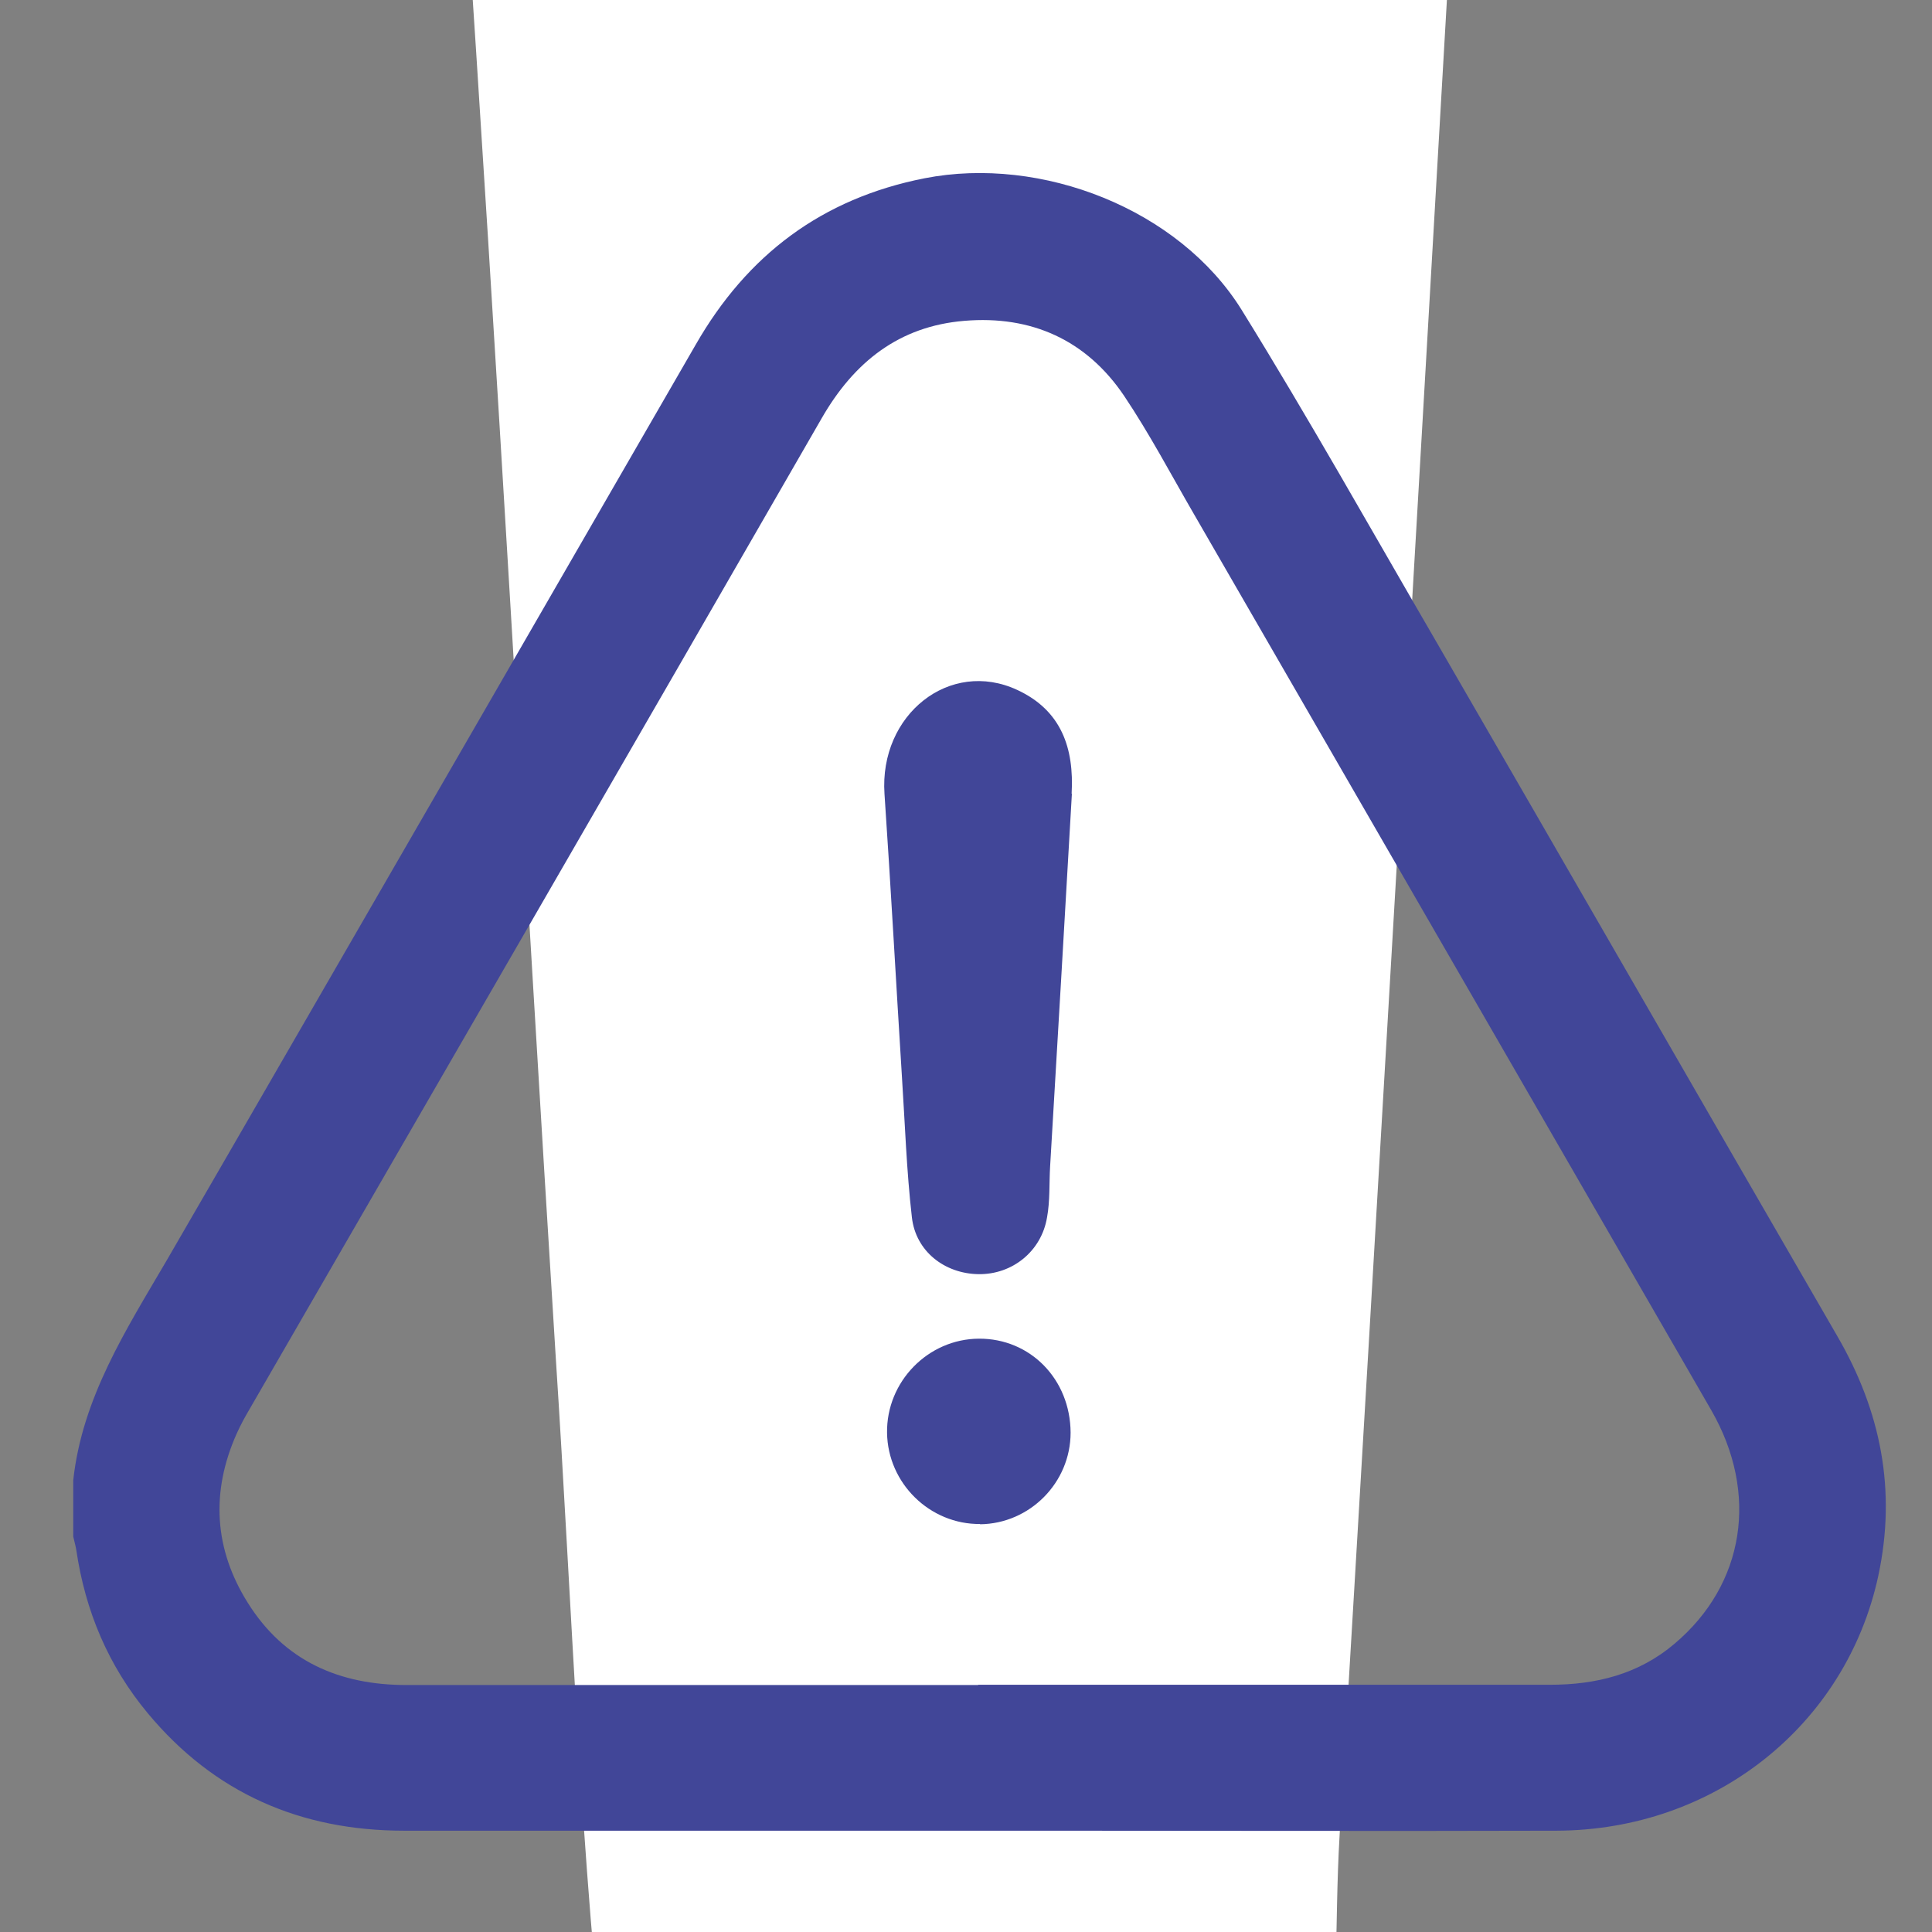
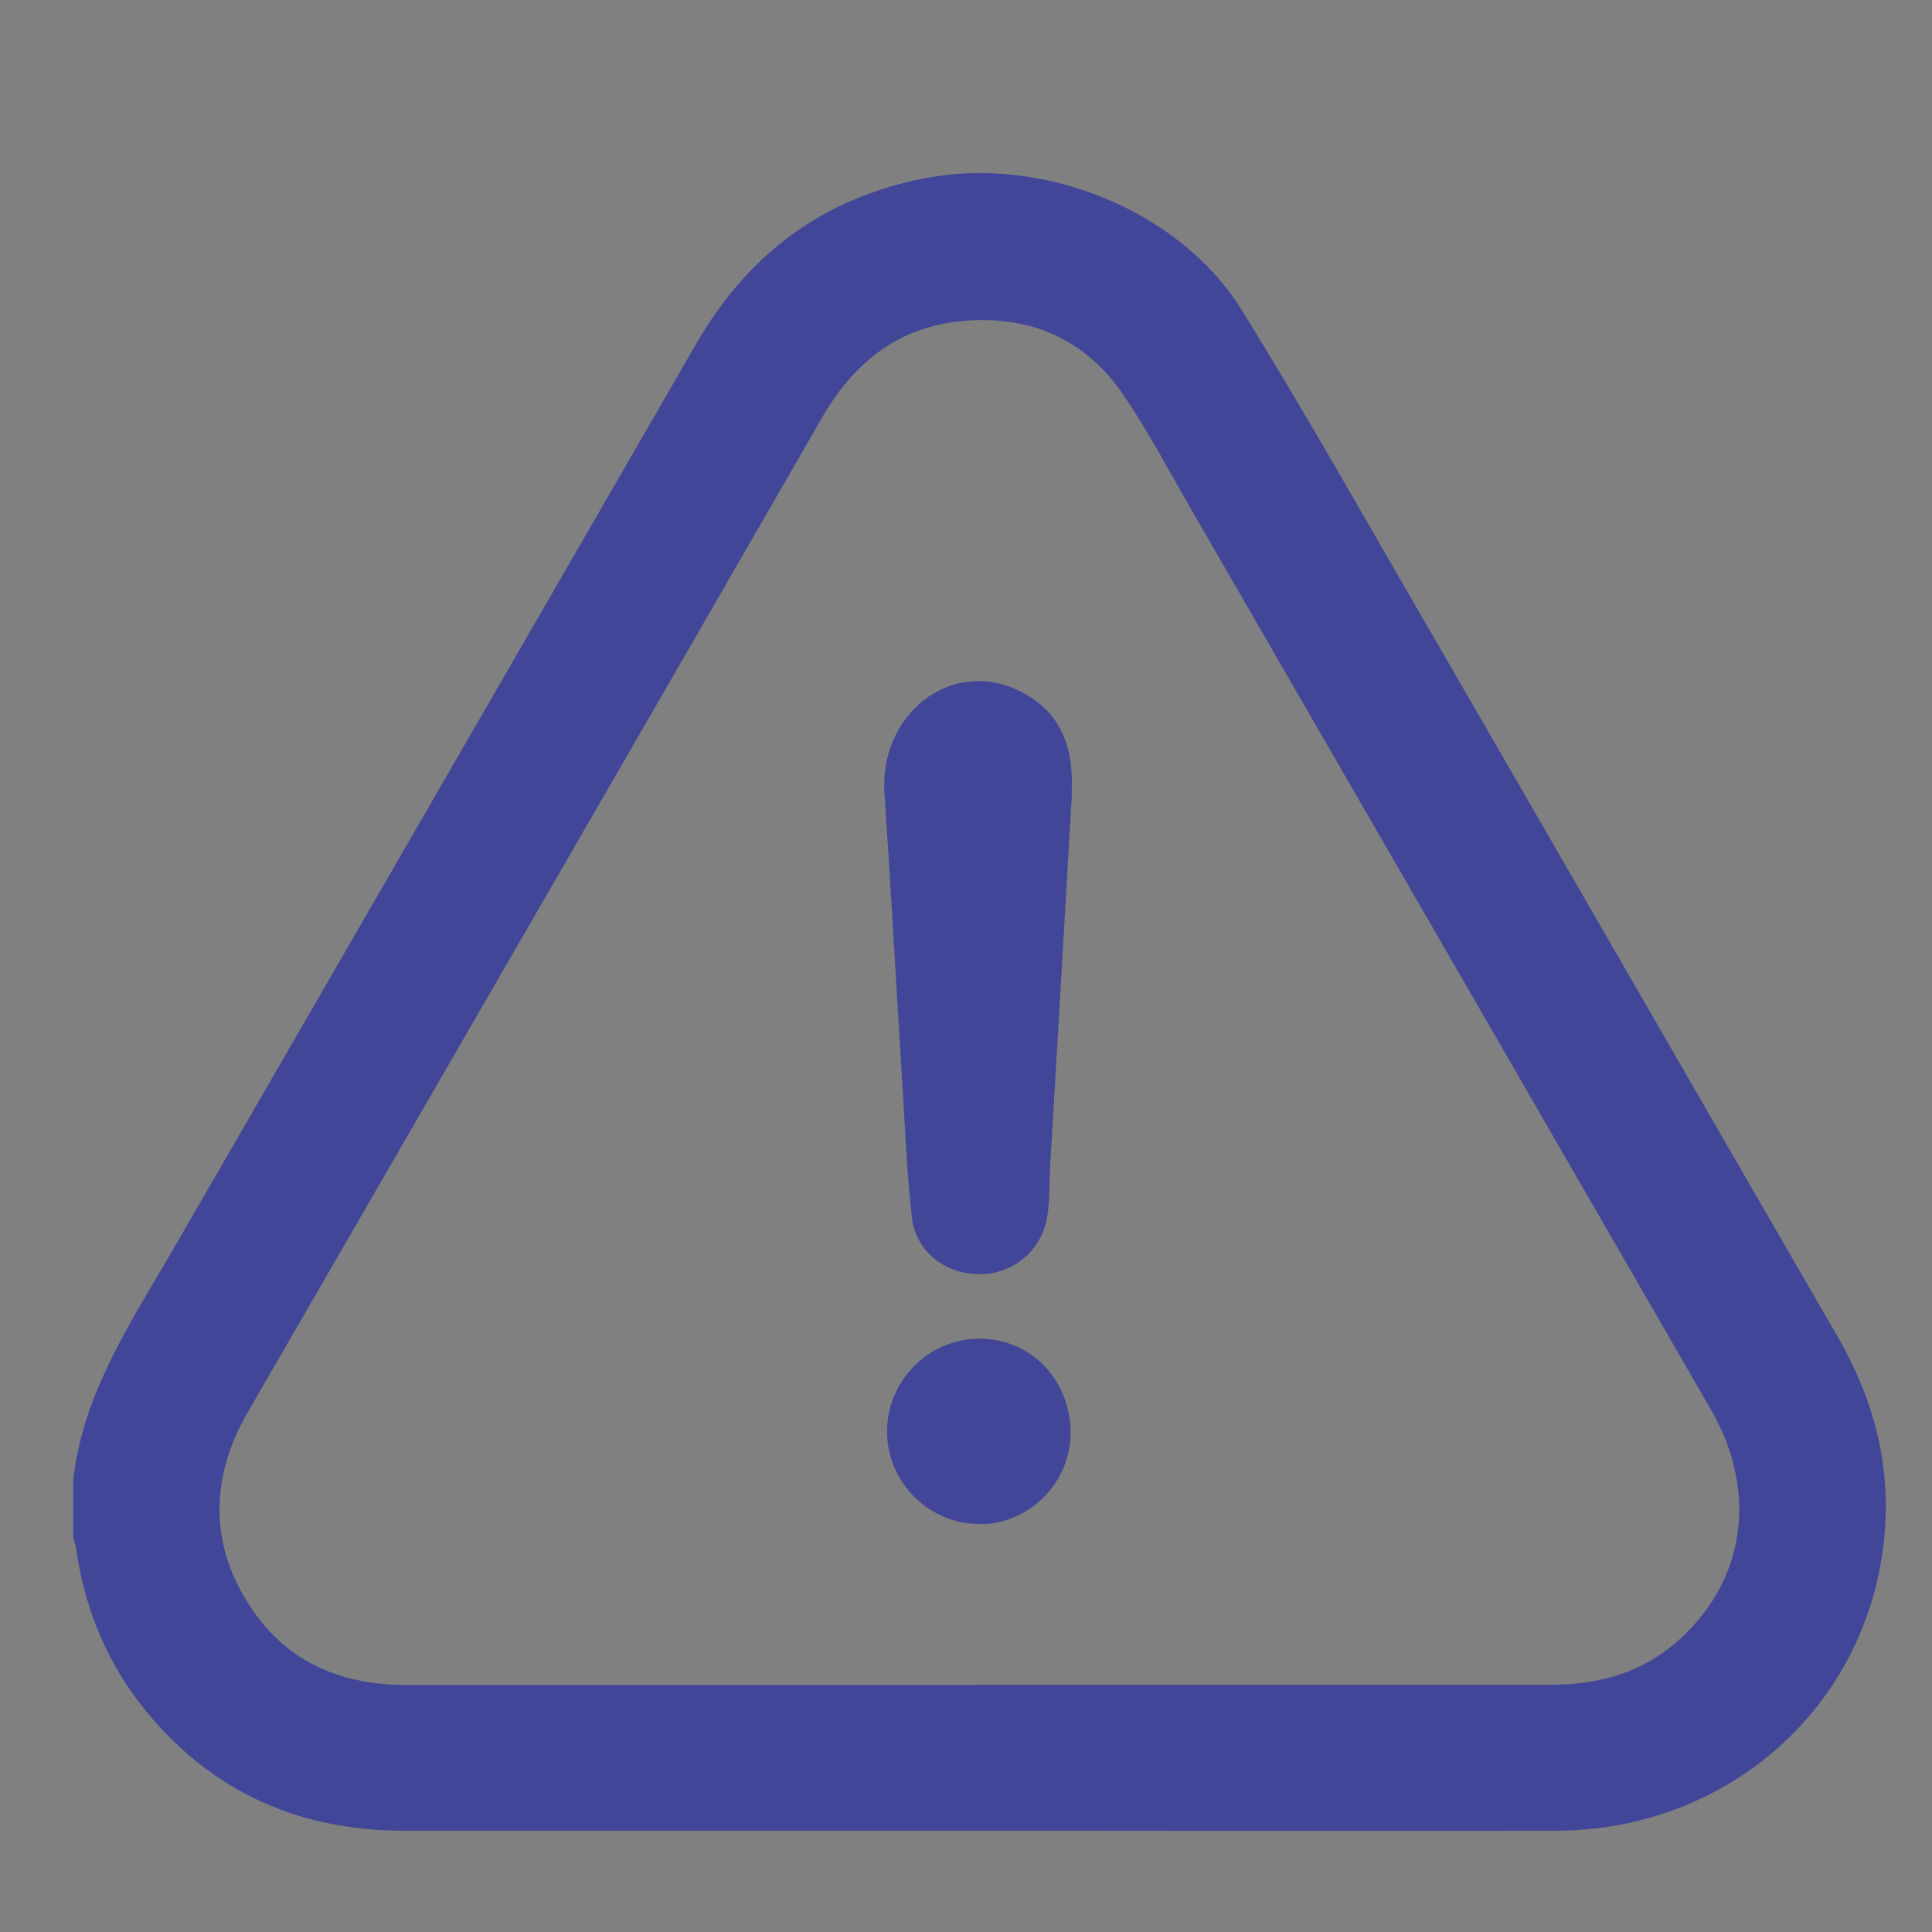
<svg xmlns="http://www.w3.org/2000/svg" xml:space="preserve" width="42.333mm" height="42.333mm" version="1.1" style="shape-rendering:geometricPrecision; text-rendering:geometricPrecision; image-rendering:optimizeQuality; fill-rule:evenodd; clip-rule:evenodd" viewBox="0 0 4233.32 4233.32">
  <rect x="0" y="0" width="4233.32" height="4233.32" fill="#808080" stroke="none" />
  <defs>
    <style type="text/css">
   
    .fil1 {fill:#414698;fill-rule:nonzero}
    .fil0 {fill:white;fill-rule:nonzero}
   
  </style>
  </defs>
  <g id="Camada_x0020_1">
    <g id="Layer_1" data-name="Layer 1">
      <g>
        <path class="fil0" d="M-8383.34 7657.34c103.81,-955.08 611.02,-1741.1 1079.66,-2541.95 394.49,-679.24 786.02,-1358.47 1180.51,-2040.68 1649.15,-2856.36 3301.27,-5712.71 4950.42,-8572.03 596.19,-1041.1 1462.29,-1696.61 2654.66,-1930.94 1352.54,-263.98 2945.34,355.93 3672.03,1524.58 777.12,1254.66 1497.88,2541.95 2239.41,3817.37 1557.2,2690.25 3105.51,5383.47 4662.71,8073.73 504.24,869.07 688.14,1785.59 474.58,2779.24 -373.73,1729.24 -1898.31,2945.34 -3725.42,2951.27 -1984.32,5.93 -3965.68,0 -5950,0 -2467.8,0 -4935.59,0 -7406.36,0 -1195.34,0 -2197.88,-433.05 -2969.07,-1361.44 -456.78,-548.73 -723.73,-1183.47 -827.54,-1889.41 -8.9,-53.39 -23.73,-103.81 -35.59,-157.2 0,-219.49 0,-438.98 0,-655.51l0 2.97zm10485.17 2369.91c2206.78,0 4416.53,0 6623.3,0 536.86,0 1029.24,-121.61 1447.46,-477.54 812.71,-688.14 975.85,-1741.1 424.15,-2702.12 -1996.19,-3461.44 -3995.34,-6919.91 -5991.53,-10378.39 -266.95,-459.75 -516.1,-934.32 -812.71,-1376.27 -436.02,-646.61 -1073.73,-934.32 -1850.85,-869.07 -756.36,62.29 -1278.39,477.54 -1652.12,1127.12 -2200.85,3823.3 -4410.59,7640.68 -6617.37,11461.02 -59.32,100.85 -115.68,201.69 -163.14,308.47 -299.58,673.31 -261.02,1334.75 130.51,1957.63 421.19,673.31 1058.9,952.12 1838.98,952.12 2206.78,0 4416.53,0 6623.3,0l0.02 -2.97z" />
-         <path class="fil0" d="M3187.42 -294.78c-83.05,1438.56 -166.1,2877.12 -252.12,4315.68 -11.86,198.73 0,397.46 -35.59,590.25 -65.25,394.49 -403.39,664.41 -794.92,658.47 -391.53,-5.93 -726.69,-263.98 -771.19,-658.47 -62.29,-542.8 -80.08,-1088.56 -115.68,-1634.32 -68.22,-1091.53 -127.54,-2180.08 -201.69,-3271.61 -62.29,-919.49 756.36,-1569.07 1539.41,-1204.24 510.17,237.29 658.47,673.31 628.81,1201.27l2.97 2.97z" />
        <path class="fil0" d="M2125.56 8164.54c-584.32,5.93 -1070.76,-471.61 -1079.66,-1055.93 -8.9,-593.22 474.58,-1088.56 1064.83,-1091.53 596.19,-2.97 1058.9,471.61 1061.86,1088.56 0,578.39 -471.61,1055.93 -1050,1061.86l2.97 -2.96z" />
      </g>
    </g>
    <g id="_1352386410640">
      <g id="Layer_1_0" data-name="Layer 1">
        <g>
          <path class="fil1" d="M160.49 3243.44c19.64,-180.62 115.56,-329.27 204.18,-480.72 74.6,-128.45 148.65,-256.9 223.25,-385.91 311.87,-540.17 624.31,-1080.34 936.18,-1621.07 112.75,-196.89 276.54,-320.85 502.03,-365.17 255.78,-49.92 557,67.31 694.42,288.32 146.96,237.27 283.27,480.71 423.5,721.91 294.49,508.76 587.29,1018.07 881.77,1526.83 95.36,164.36 130.14,337.68 89.75,525.59 -70.67,327.02 -358.99,557 -704.52,558.12 -375.26,1.12 -749.95,0 -1125.21,0 -466.69,0 -933.38,0 -1400.63,0 -226.05,0 -415.65,-81.89 -561.49,-257.46 -86.38,-103.77 -136.86,-223.81 -156.5,-357.31 -1.68,-10.1 -4.48,-19.63 -6.73,-29.73 0,-41.51 0,-83.02 0,-123.97l0 0.57zm1982.87 448.17c417.33,0 835.22,0 1252.55,0 101.52,0 194.64,-22.99 273.73,-90.3 153.69,-130.14 184.54,-329.27 80.21,-511.01 -377.5,-654.6 -755.57,-1308.63 -1133.07,-1962.67 -50.48,-86.95 -97.6,-176.69 -153.69,-260.27 -82.46,-122.28 -203.06,-176.69 -350.02,-164.35 -143.04,11.78 -241.76,90.31 -312.43,213.15 -416.21,723.03 -834.1,1444.94 -1251.43,2167.41 -11.21,19.07 -21.87,38.14 -30.85,58.34 -56.65,127.33 -49.36,252.41 24.68,370.21 79.65,127.33 200.25,180.06 347.78,180.06 417.32,0 835.21,0 1252.54,0l0 -0.57z" />
          <path class="fil1" d="M2348.66 1739.6c-15.71,272.05 -31.41,544.09 -47.68,816.14 -2.24,37.58 0,75.17 -6.73,111.63 -12.34,74.6 -76.28,125.64 -150.33,124.52 -74.04,-1.12 -137.42,-49.92 -145.84,-124.52 -11.78,-102.65 -15.14,-205.86 -21.88,-309.07 -12.9,-206.42 -24.11,-412.28 -38.14,-618.7 -11.78,-173.89 143.04,-296.73 291.12,-227.74 96.48,44.88 124.53,127.33 118.92,227.18l0.56 0.56z" />
          <path class="fil1" d="M2147.85 3339.35c-110.5,1.12 -202.49,-89.18 -204.18,-199.69 -1.68,-112.18 89.75,-205.85 201.38,-206.42 112.74,-0.56 200.25,89.19 200.81,205.86 0,109.38 -89.19,199.69 -198.57,200.81l0.56 -0.56z" />
        </g>
      </g>
    </g>
  </g>
</svg>